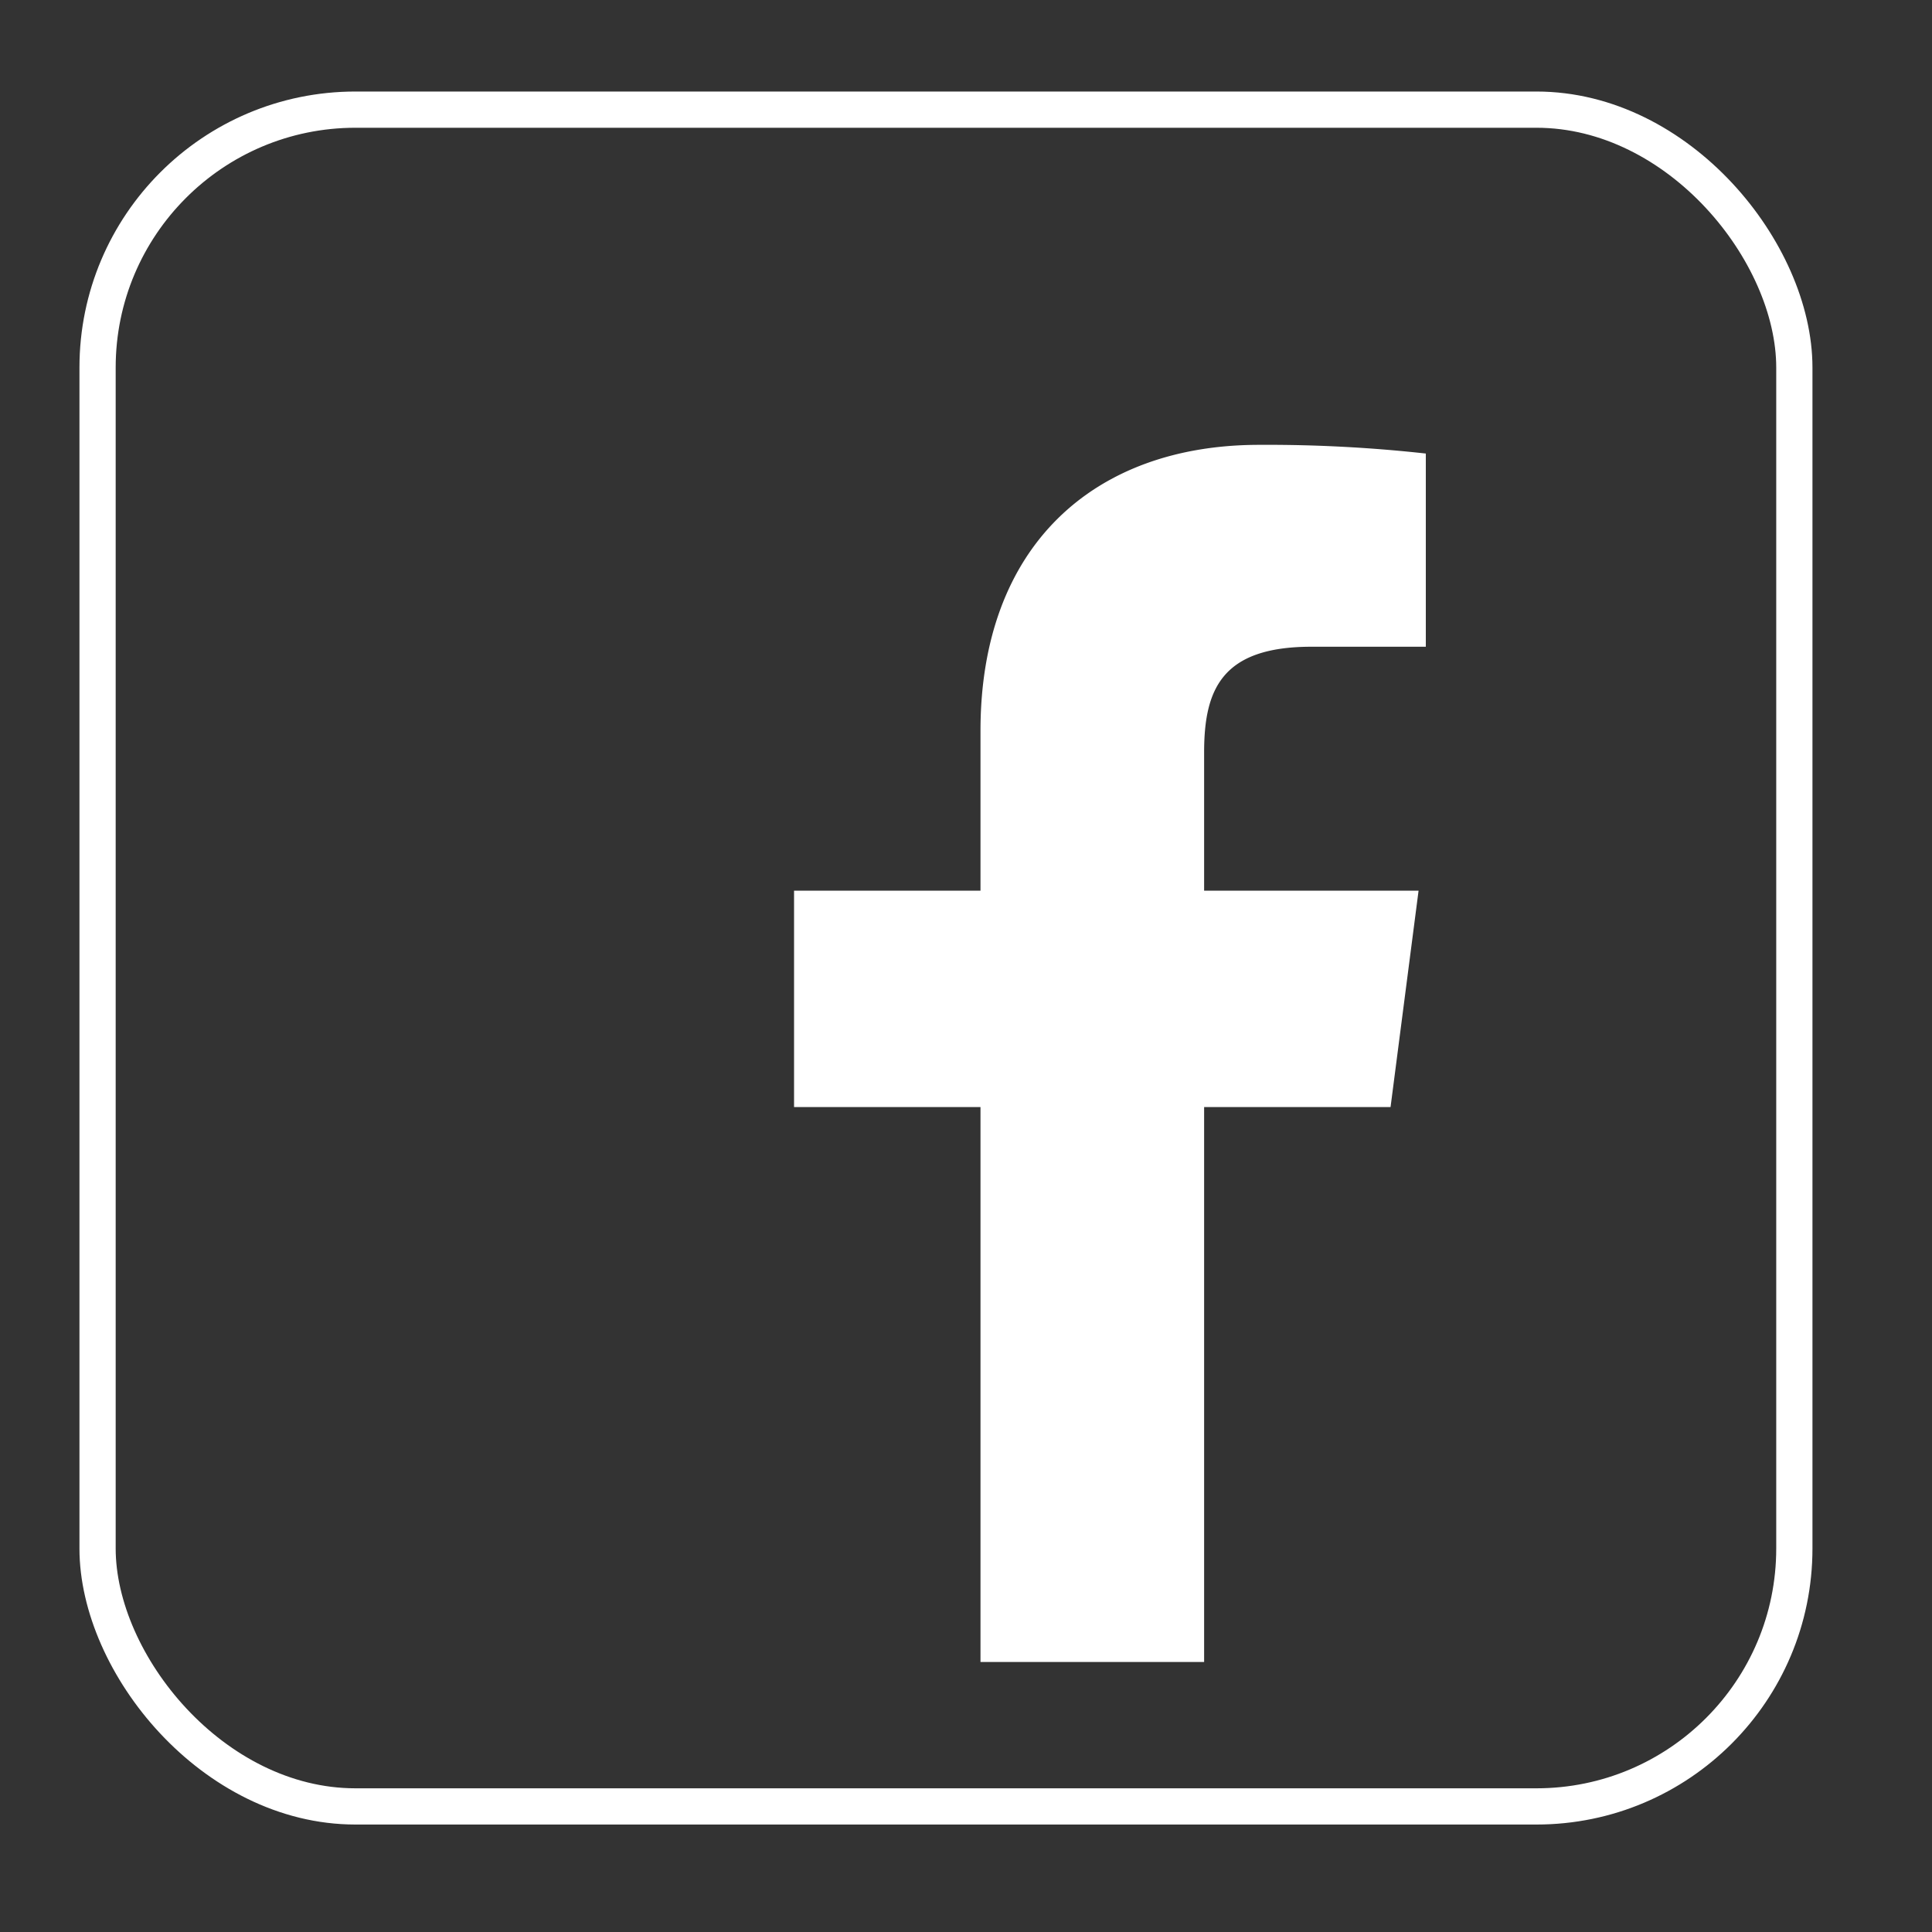
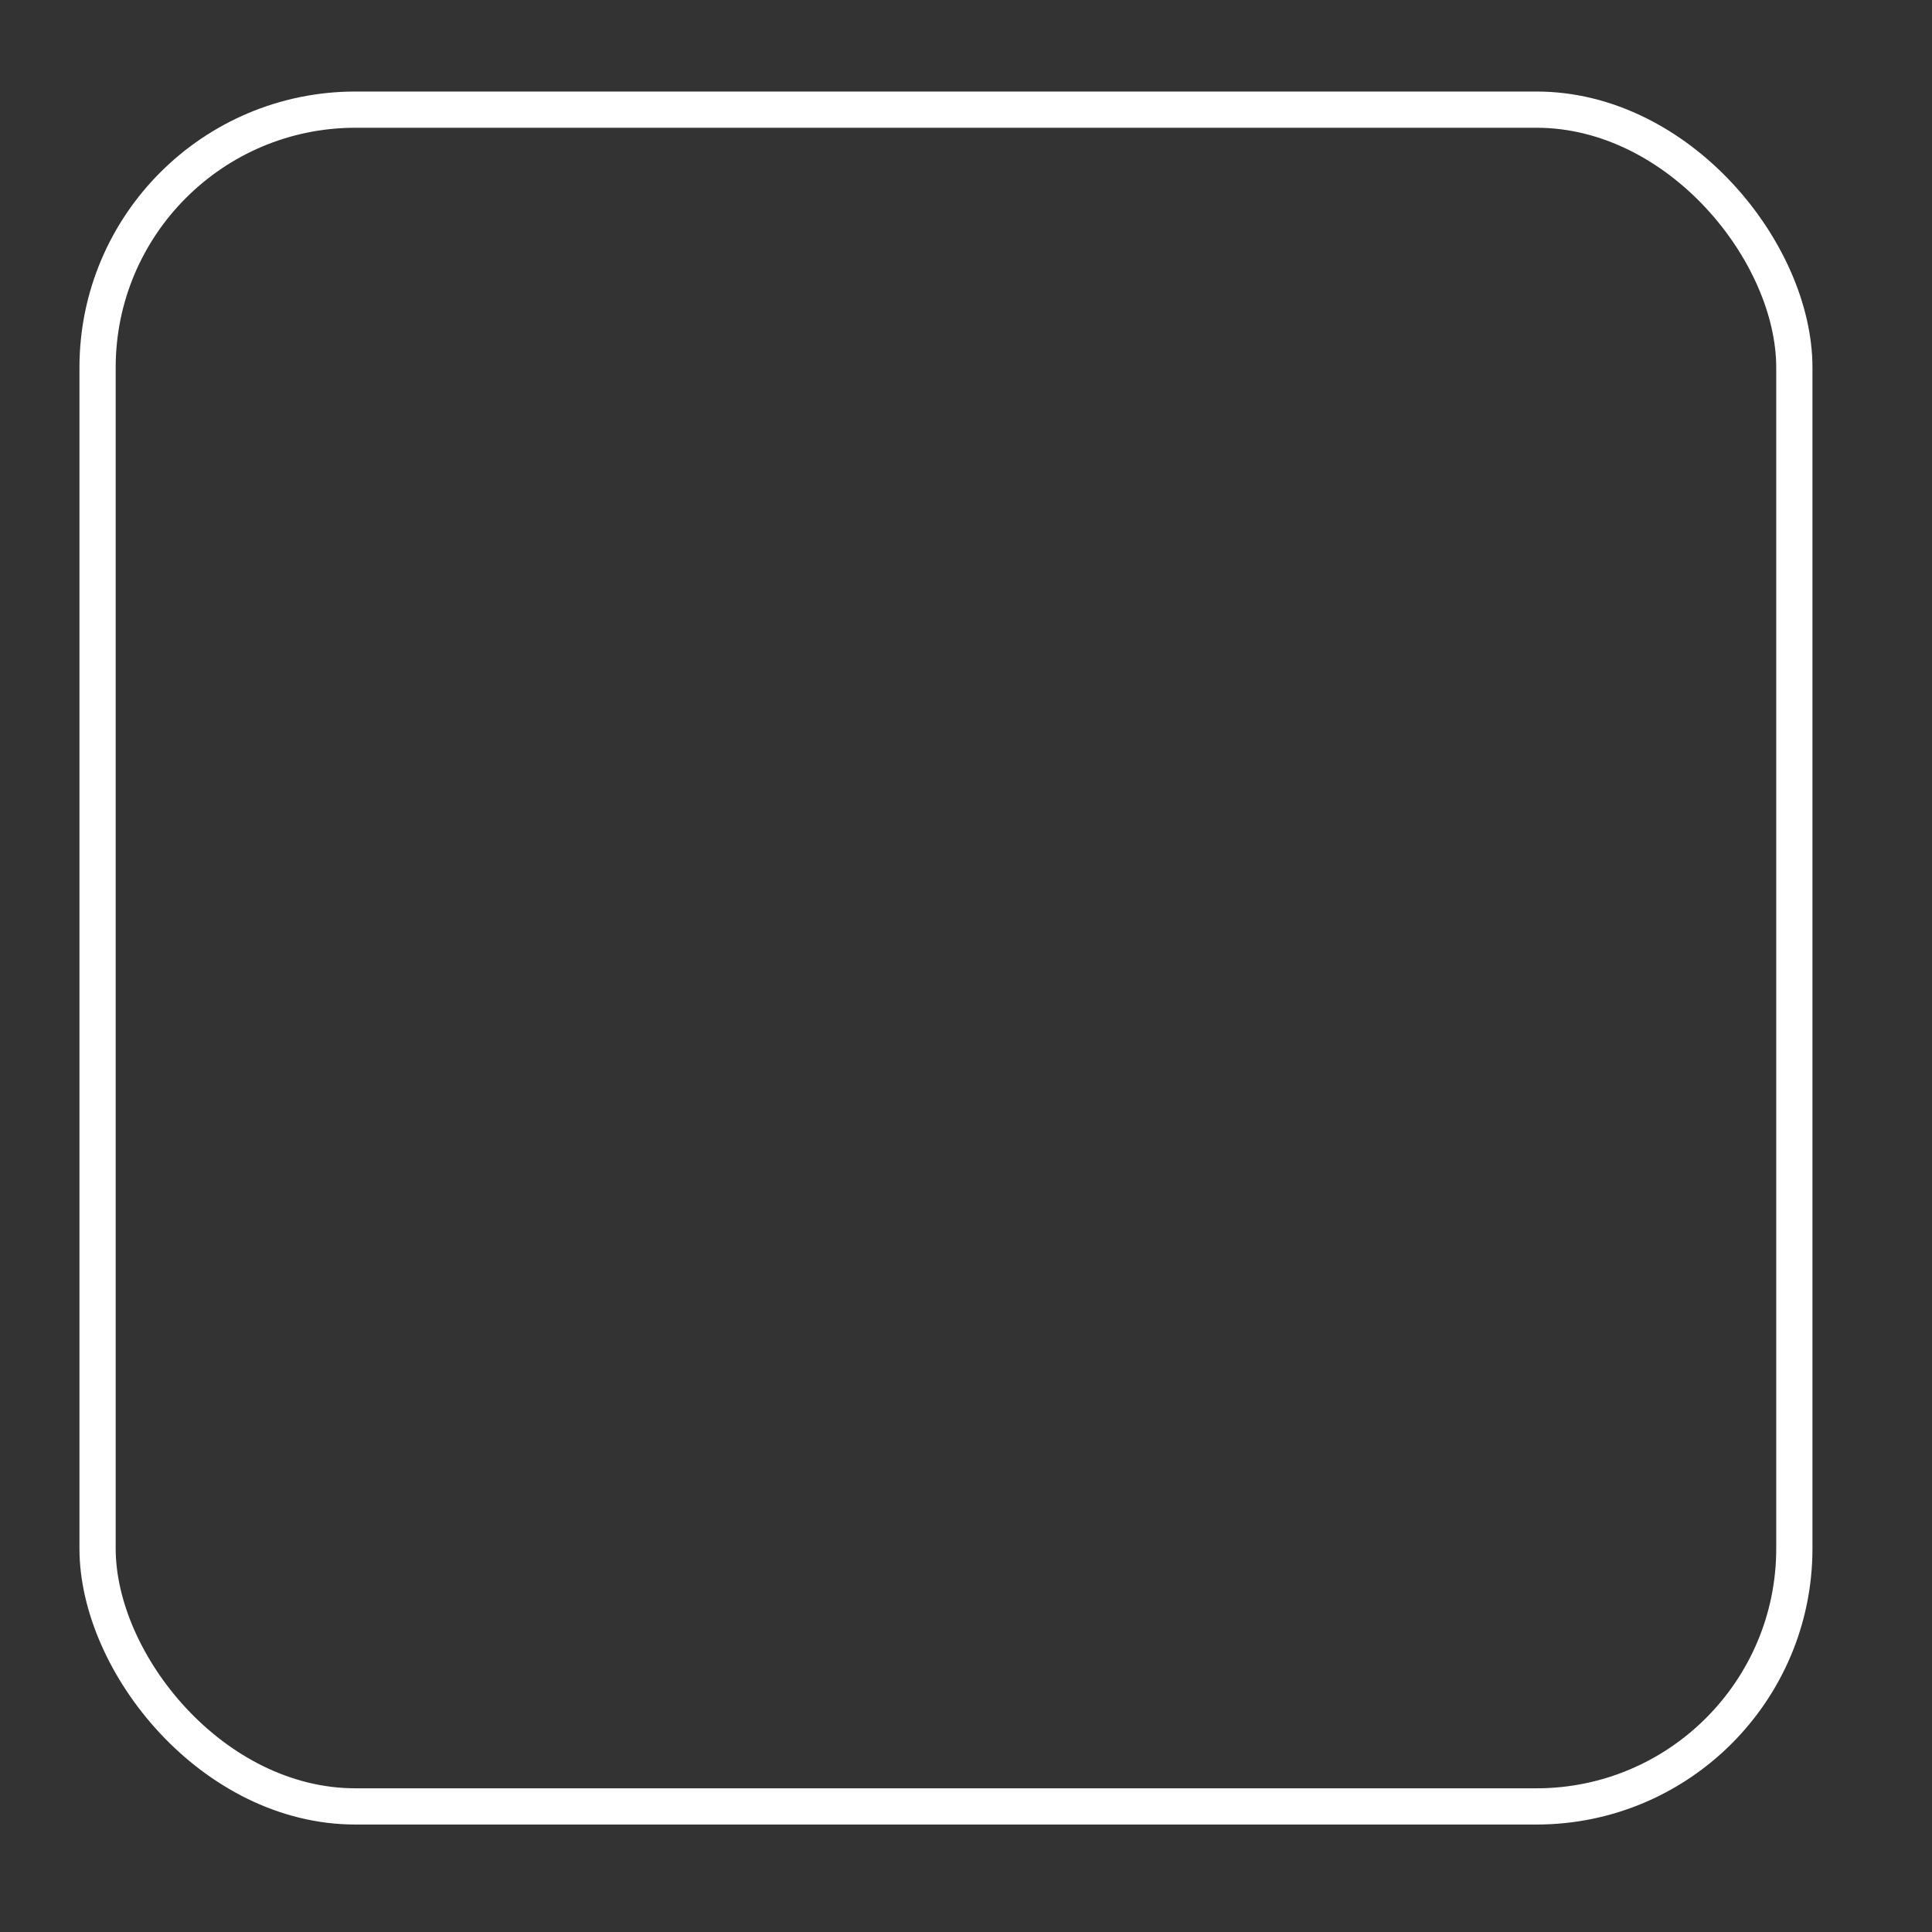
<svg xmlns="http://www.w3.org/2000/svg" id="Camada_1" data-name="Camada 1" viewBox="0 0 40 40">
  <rect x="0" y="0" width="40" height="40" fill="#333333" stroke="none" />
  <defs>
    <style>.cls-1{fill:#fff;}.cls-2{fill:none;stroke:#fff;stroke-miterlimit:10;stroke-width:0.75px;}</style>
  </defs>
  <title>icon_face</title>
-   <path class="cls-1" d="M28.79,22.92l.58-4.48H24.93V15.58c0-1.3.36-2.19,2.22-2.19h2.37v-4a29.84,29.84,0,0,0-3.45-.18c-3.42,0-5.77,2.09-5.77,5.92v3.31H16.44v4.48H20.3V34.41h4.63V22.92Z" />
  <rect class="cls-2" x="2.02" y="2.27" width="35.13" height="35.13" rx="5.34" />
</svg>